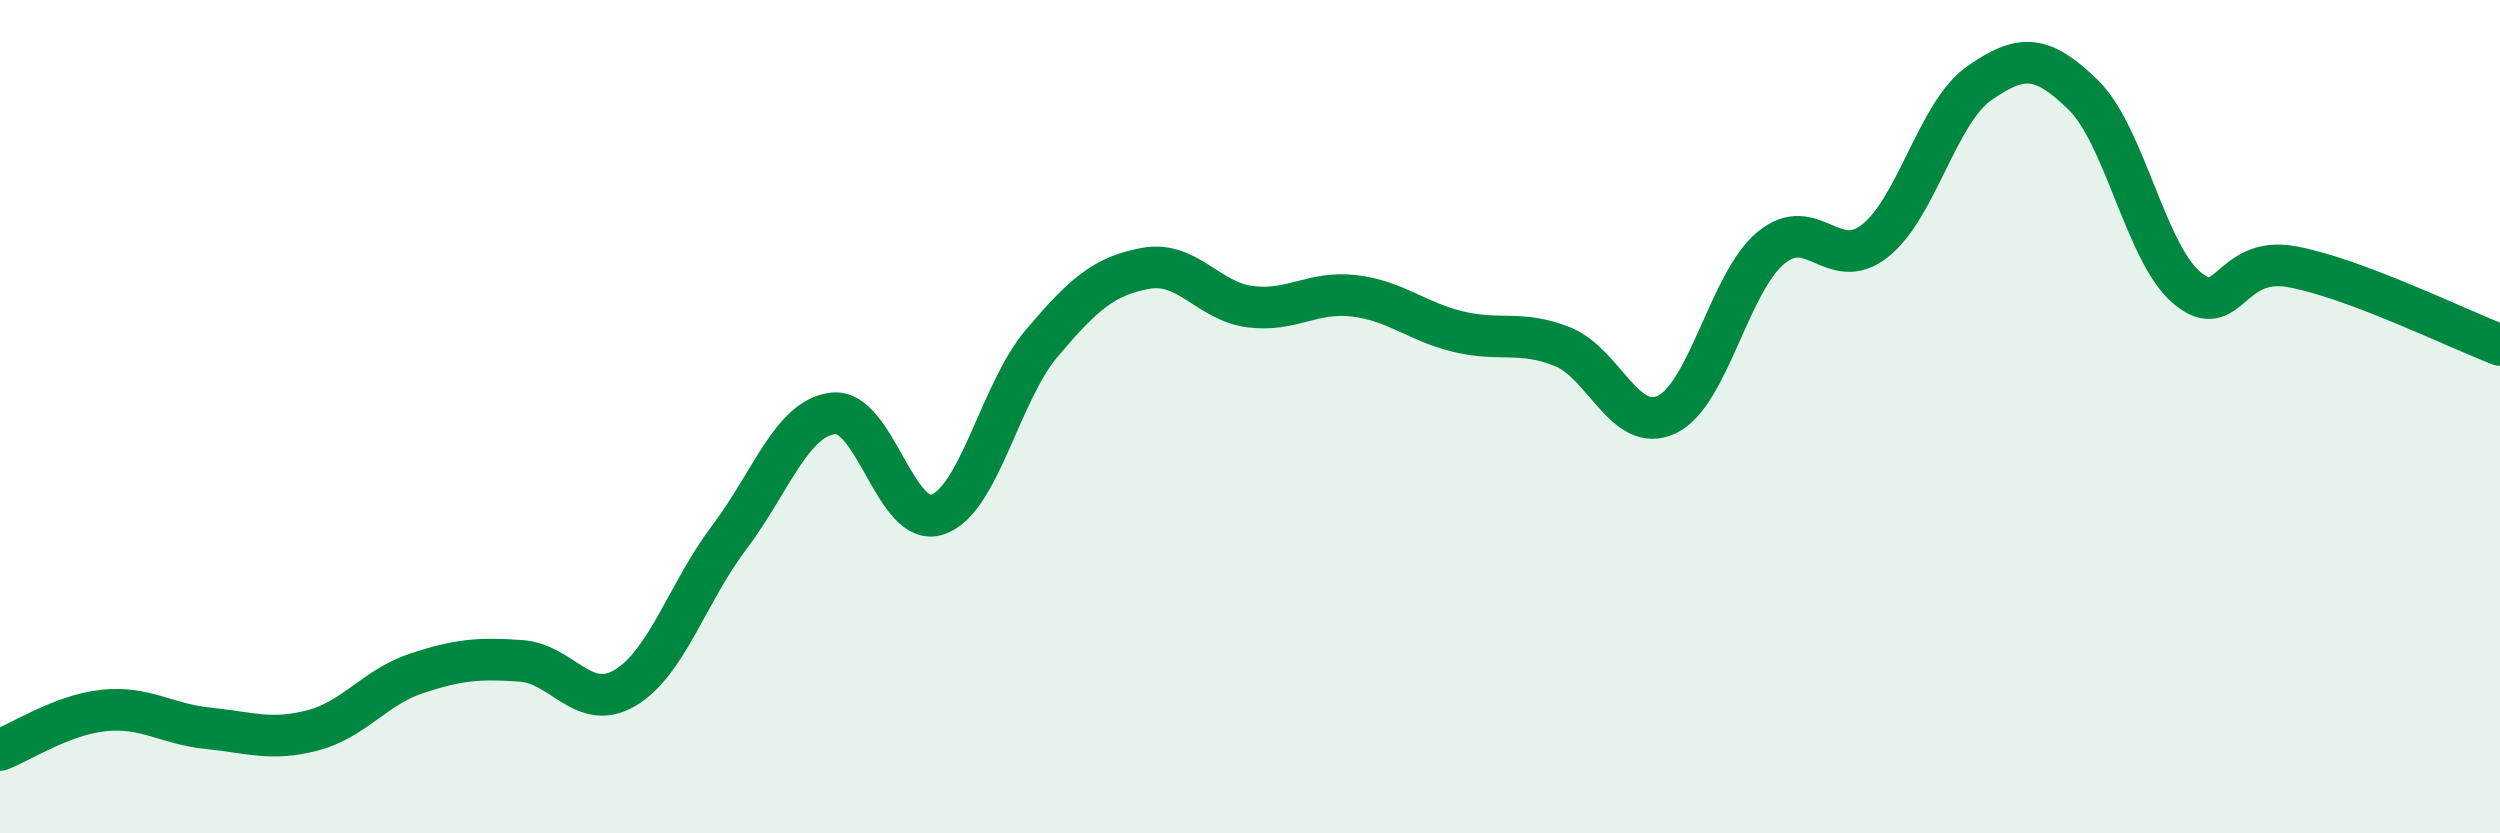
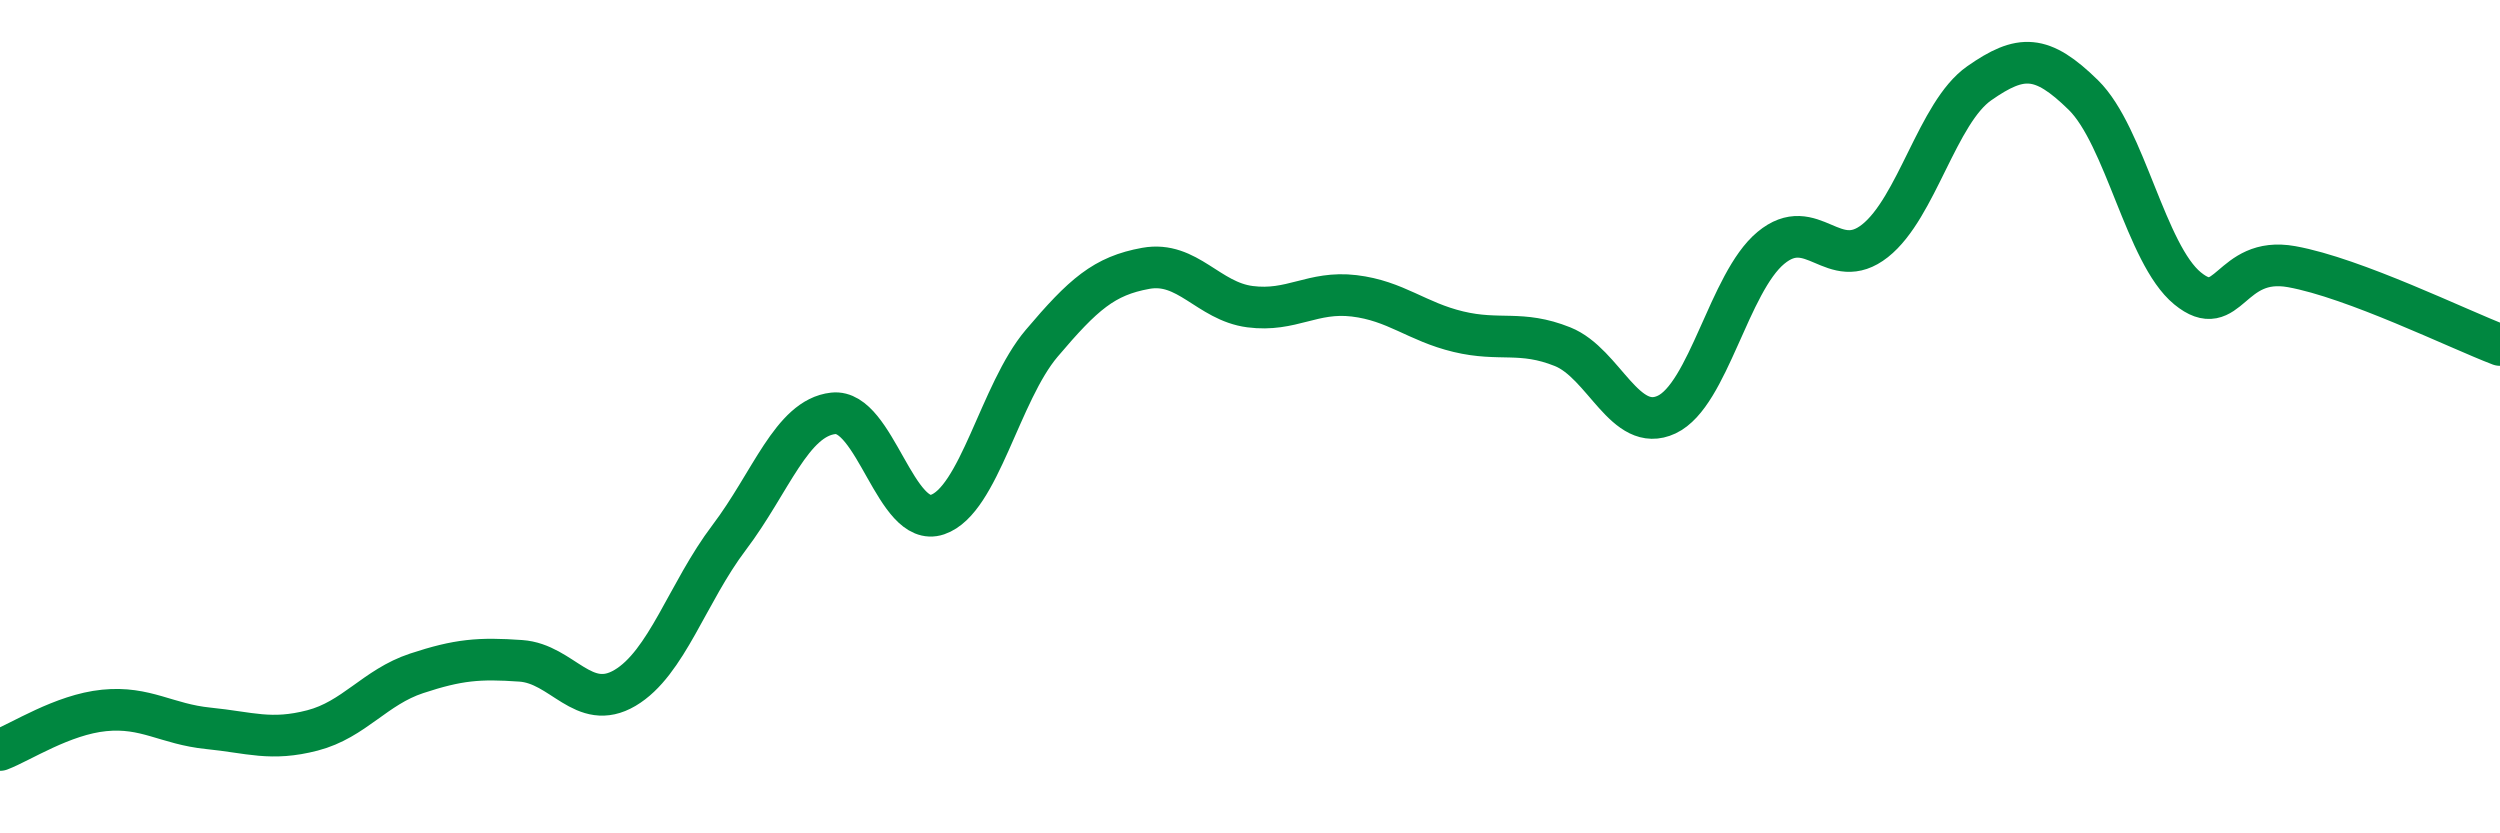
<svg xmlns="http://www.w3.org/2000/svg" width="60" height="20" viewBox="0 0 60 20">
-   <path d="M 0,18 C 0.5,17.81 1.5,17.15 2.5,17.05 C 3.5,16.95 4,17.38 5,17.48 C 6,17.58 6.5,17.79 7.5,17.53 C 8.5,17.27 9,16.49 10,16.16 C 11,15.83 11.5,15.79 12.5,15.86 C 13.5,15.93 14,17.1 15,16.51 C 16,15.92 16.5,14.22 17.5,12.9 C 18.5,11.58 19,10.03 20,9.92 C 21,9.81 21.5,12.69 22.5,12.35 C 23.5,12.01 24,9.42 25,8.24 C 26,7.06 26.5,6.62 27.5,6.44 C 28.5,6.26 29,7.23 30,7.36 C 31,7.49 31.5,6.98 32.5,7.1 C 33.5,7.22 34,7.72 35,7.96 C 36,8.2 36.5,7.92 37.5,8.32 C 38.5,8.72 39,10.42 40,9.95 C 41,9.48 41.5,6.78 42.5,5.95 C 43.5,5.12 44,6.57 45,5.78 C 46,4.99 46.5,2.7 47.5,2 C 48.5,1.3 49,1.3 50,2.28 C 51,3.26 51.5,6.1 52.5,6.92 C 53.5,7.74 53.5,6.13 55,6.4 C 56.5,6.67 59,7.9 60,8.28L60 20L0 20Z" fill="#008740" opacity="0.1" stroke-linecap="round" stroke-linejoin="round" />
  <path d="M 0,18 C 0.5,17.81 1.5,17.15 2.5,17.05 C 3.5,16.95 4,17.38 5,17.48 C 6,17.58 6.5,17.79 7.5,17.53 C 8.5,17.27 9,16.49 10,16.16 C 11,15.83 11.5,15.79 12.5,15.86 C 13.5,15.93 14,17.1 15,16.51 C 16,15.92 16.5,14.22 17.5,12.9 C 18.5,11.58 19,10.03 20,9.92 C 21,9.81 21.5,12.69 22.5,12.35 C 23.5,12.01 24,9.42 25,8.24 C 26,7.06 26.5,6.62 27.5,6.44 C 28.5,6.26 29,7.23 30,7.36 C 31,7.49 31.5,6.98 32.5,7.1 C 33.5,7.22 34,7.72 35,7.96 C 36,8.2 36.5,7.92 37.5,8.32 C 38.5,8.72 39,10.42 40,9.95 C 41,9.48 41.5,6.78 42.5,5.95 C 43.5,5.12 44,6.57 45,5.78 C 46,4.99 46.5,2.7 47.5,2 C 48.5,1.3 49,1.3 50,2.28 C 51,3.26 51.5,6.1 52.5,6.92 C 53.5,7.74 53.5,6.13 55,6.4 C 56.5,6.67 59,7.9 60,8.28" stroke="#008740" stroke-width="1" fill="none" stroke-linecap="round" stroke-linejoin="round" />
</svg>